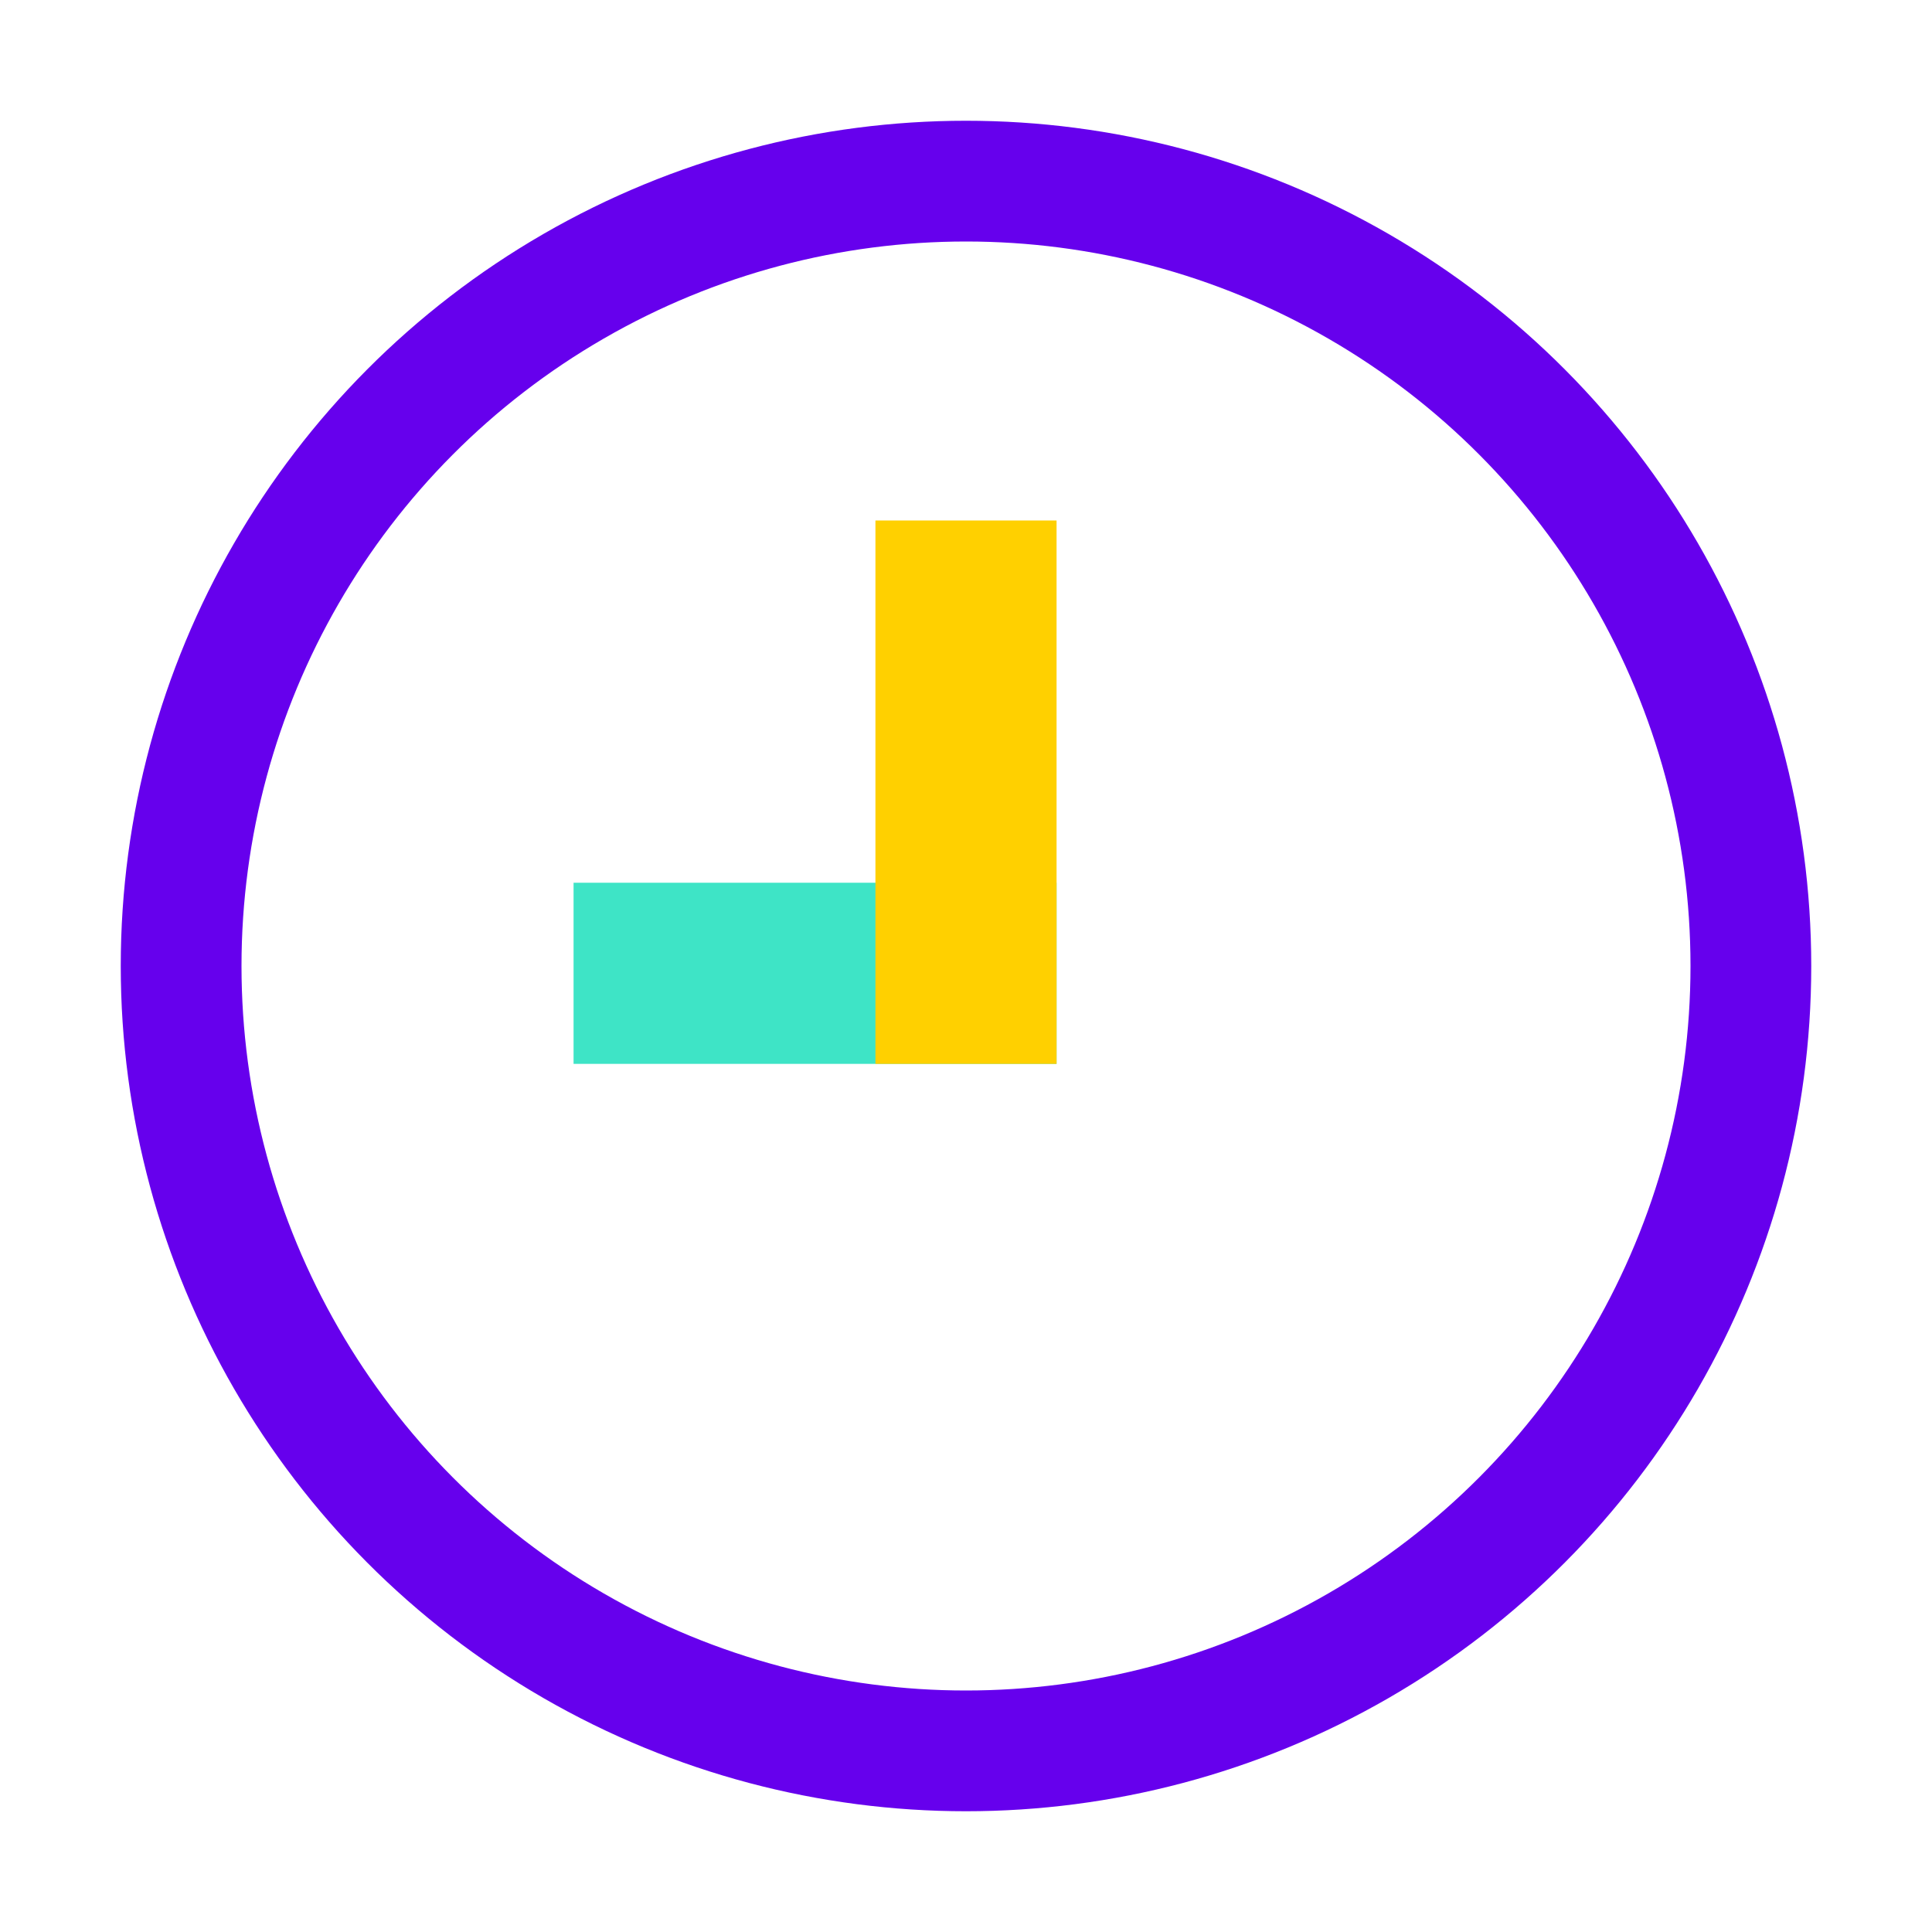
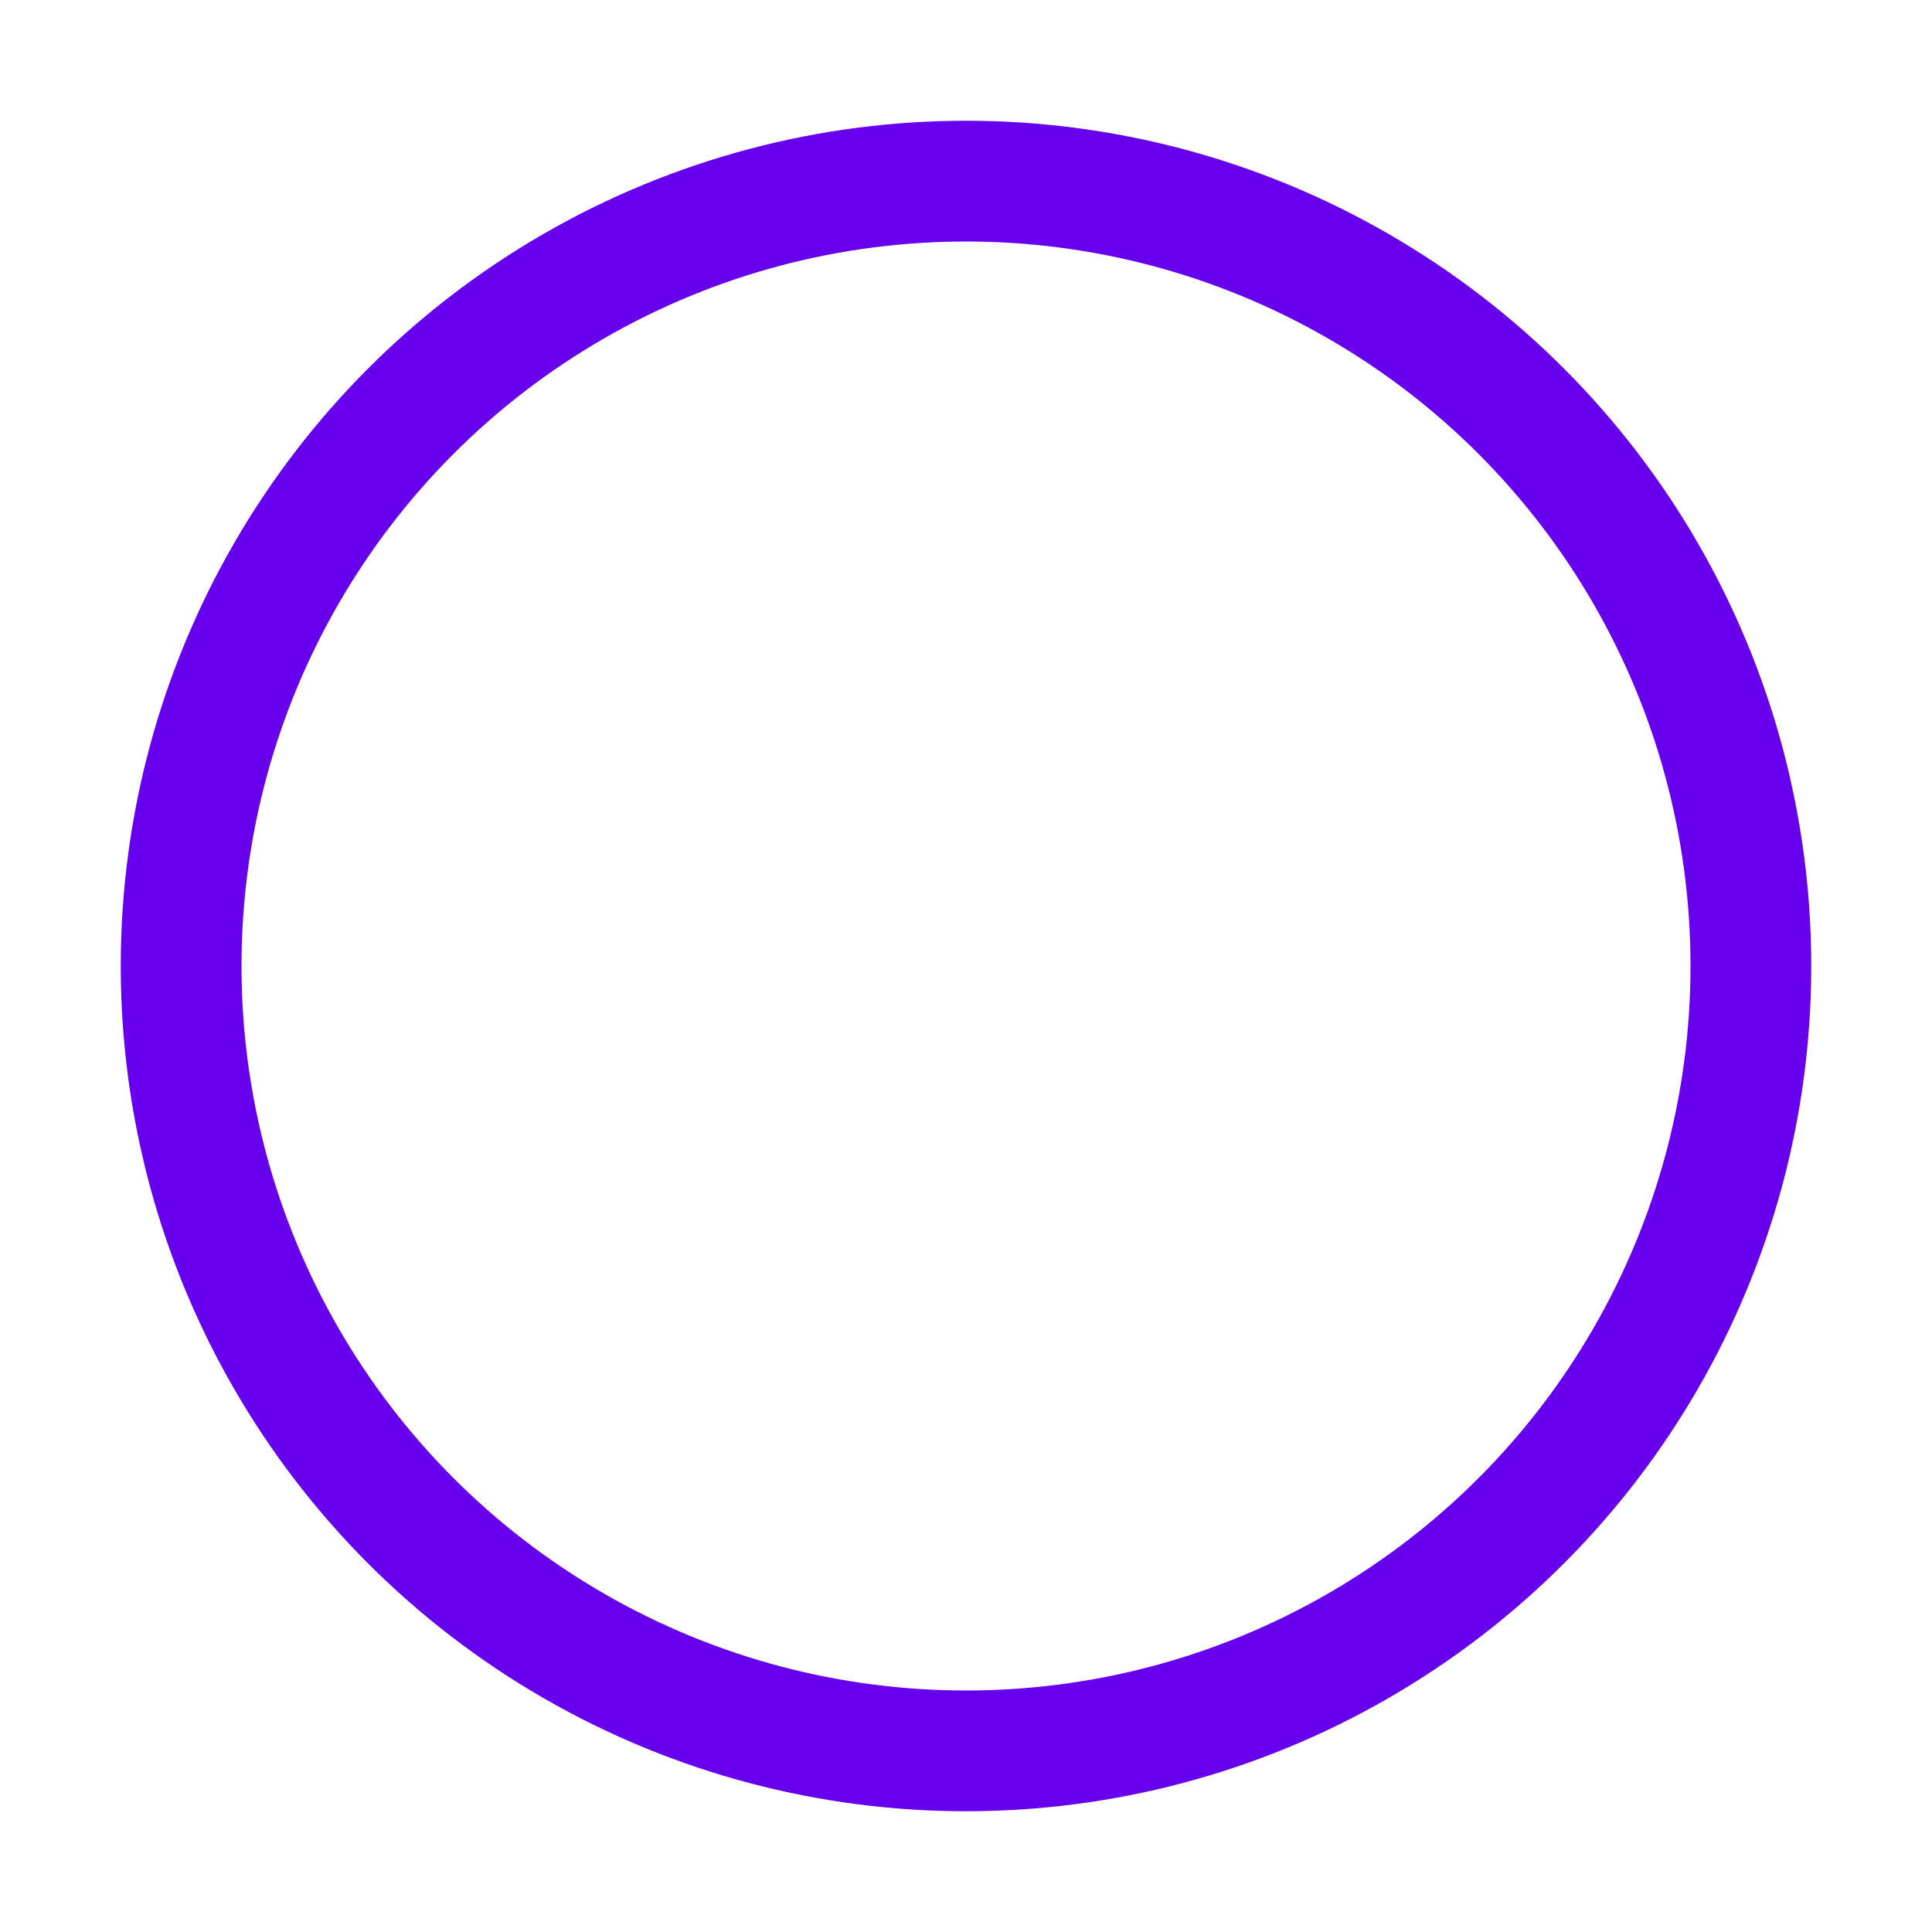
<svg xmlns="http://www.w3.org/2000/svg" width="32px" height="32px" viewBox="0 0 32 32" version="1.1">
  <title>icon/course/time</title>
  <desc>Created with Sketch.</desc>
  <g id="icon/course/time" stroke="none" stroke-width="1" fill="none" fill-rule="evenodd">
    <circle id="Oval" stroke="#6600ED" stroke-width="2" cx="16" cy="16" r="13" />
-     <rect id="Rectangle" fill="#3EE4C6" transform="translate(13.5, 16.121) rotate(-90) translate(-13.5, -16.121) " x="12" y="12.121" width="3" height="8" />
-     <rect id="Rectangle" fill="#FFD000" transform="translate(16, 13.121) rotate(-90) translate(-16, -13.121) " x="11.5" y="11.621" width="9" height="3" />
  </g>
</svg>